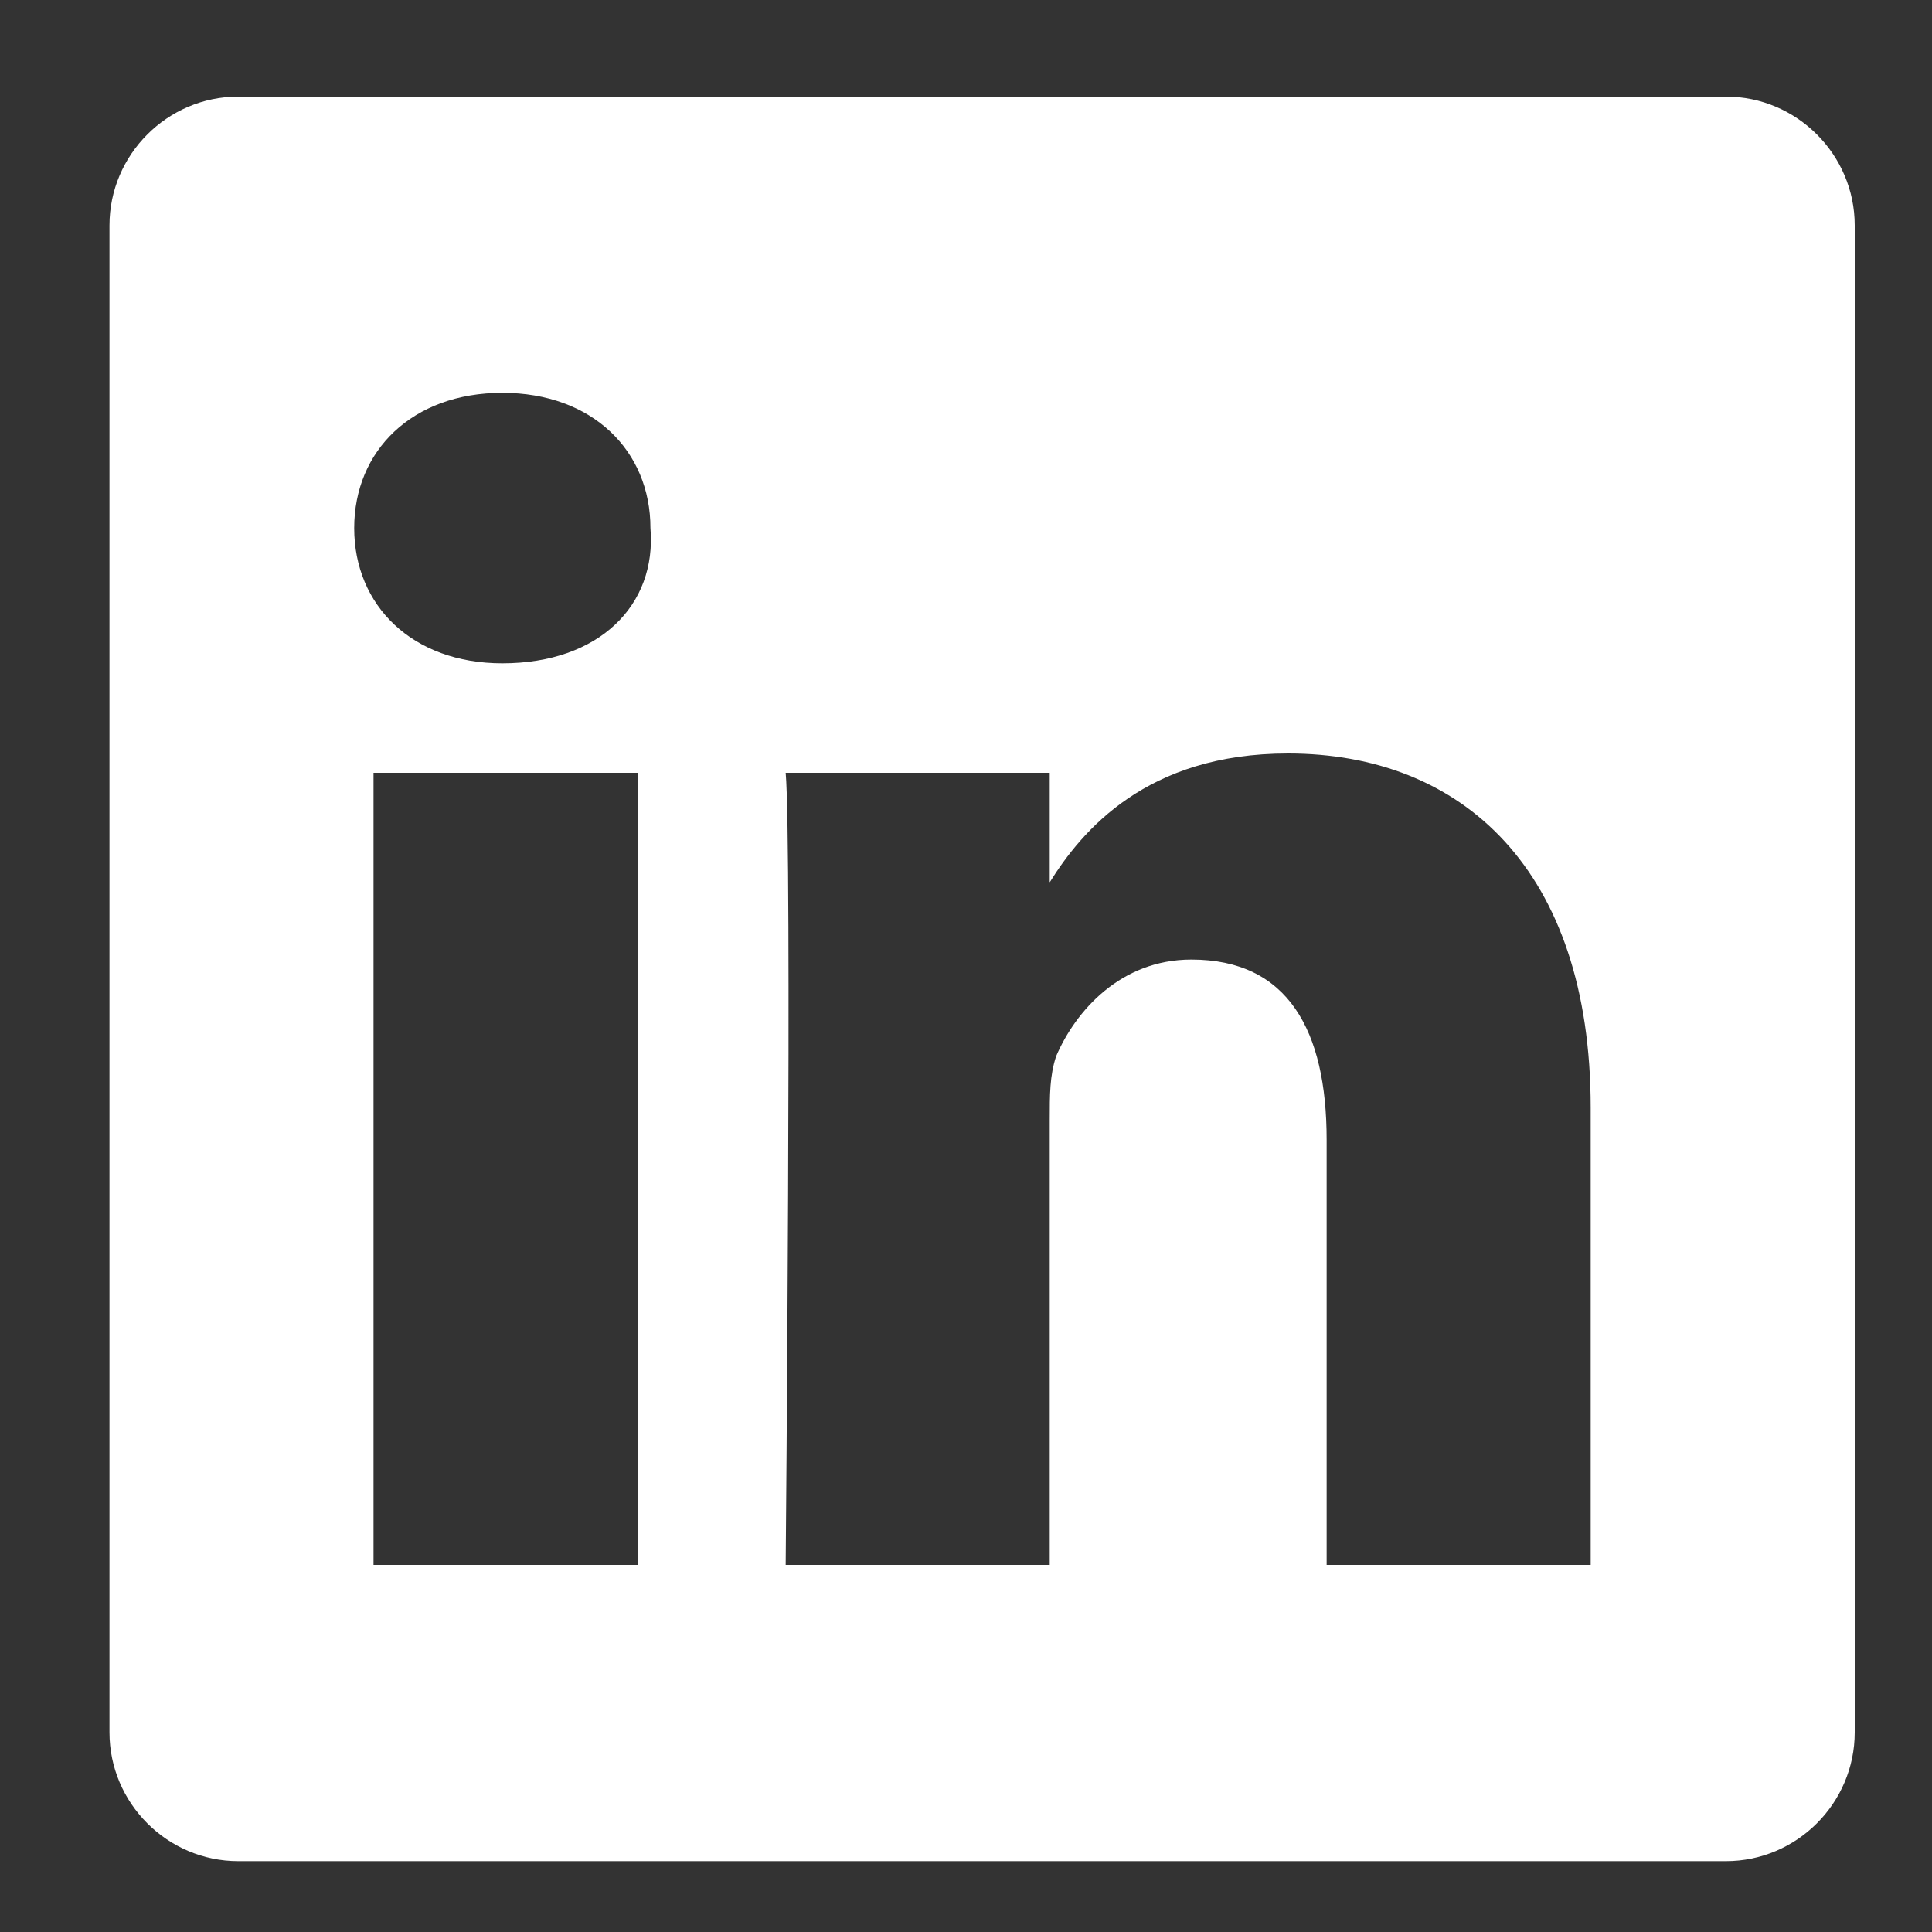
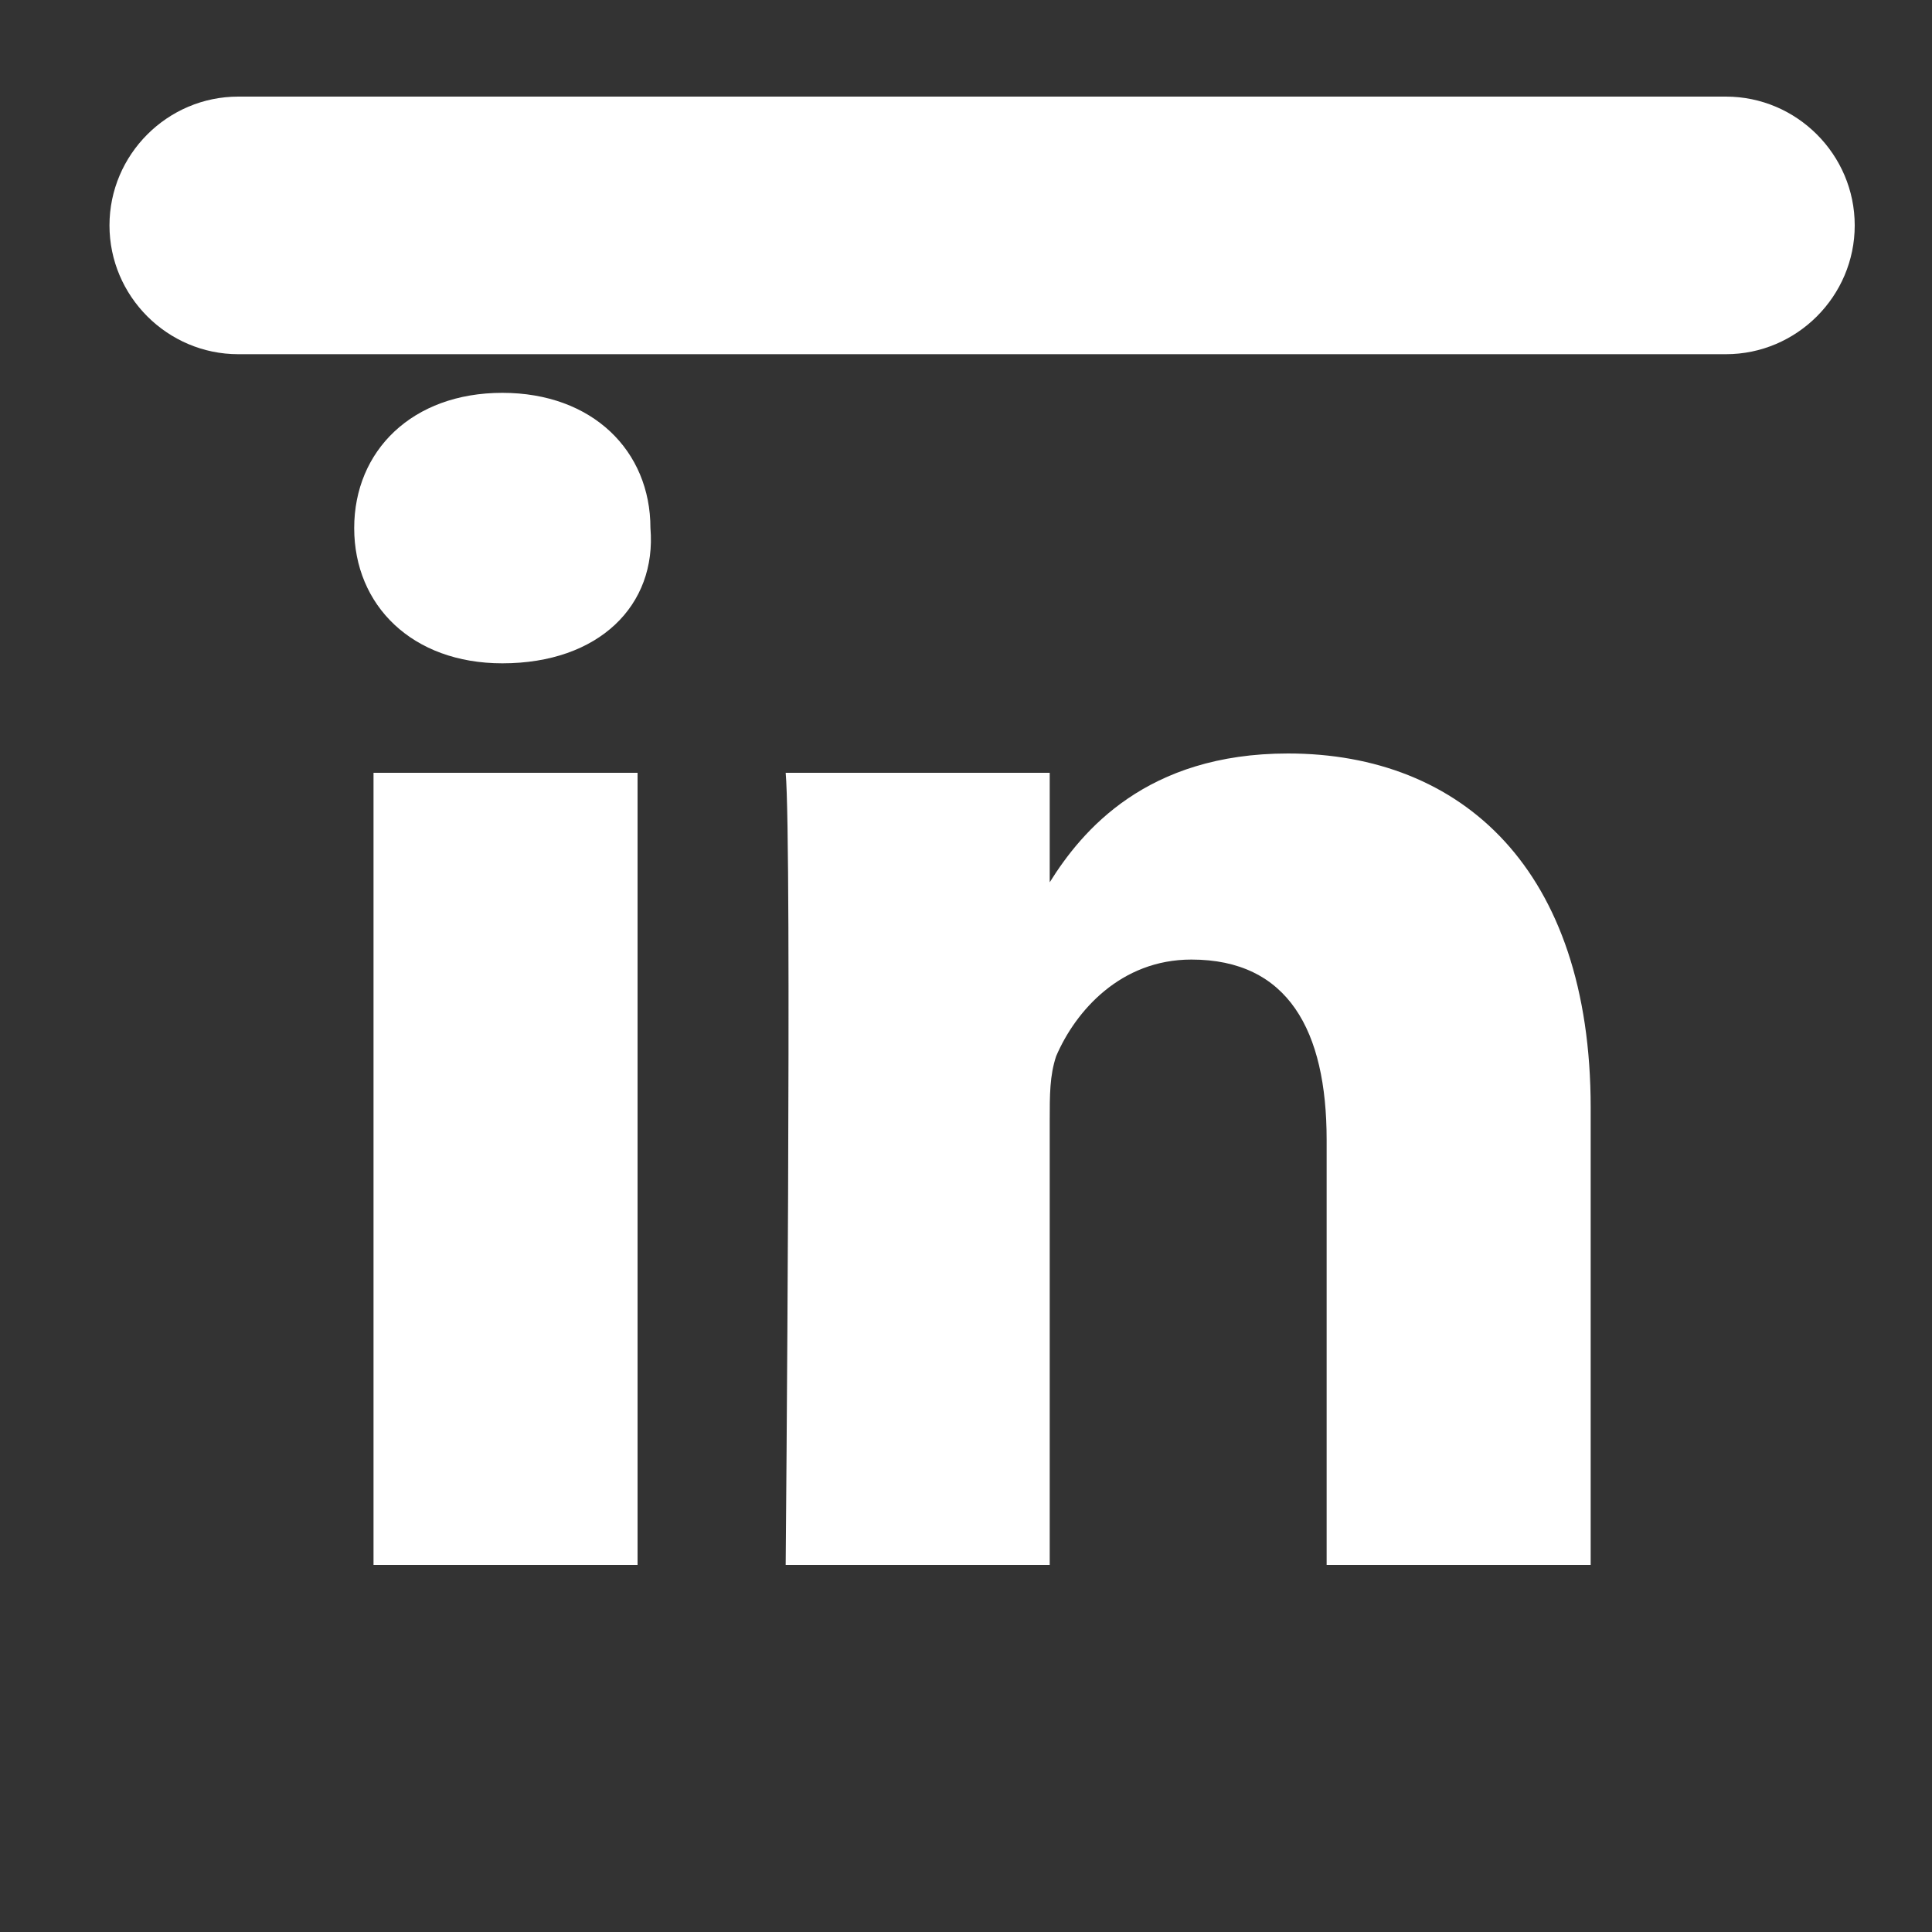
<svg xmlns="http://www.w3.org/2000/svg" version="1.1" id="Calque_1" x="0px" y="0px" viewBox="0 0 30 30" style="enable-background:new 0 0 30 30;" xml:space="preserve">
  <rect x="0" y="0" width="30" height="30" fill="#333333" stroke="none" />
  <style type="text/css">
	.st0{fill:#FFFFFF;}
</style>
-   <path class="st0" d="M26.8,1.5H3.7c-1.1,0-2,0.9-2,2v23.4c0,1.1,0.9,2,2,2h23.1c1.1,0,2-0.9,2-2V3.5C28.8,2.4,27.9,1.5,26.8,1.5   M9.9,24.3H5.8V12h4.1V24.3z M7.8,10.3L7.8,10.3L7.8,10.3c-1.4,0-2.3-0.9-2.3-2.1c0-1.2,0.9-2.1,2.3-2.1c1.4,0,2.3,0.9,2.3,2.1  C10.2,9.4,9.3,10.3,7.8,10.3 M24.7,24.3h-4.1v-6.6c0-1.7-0.6-2.8-2.1-2.8c-1.1,0-1.8,0.8-2.1,1.5c-0.1,0.3-0.1,0.6-0.1,1v6.9h-4.1  c0,0,0.1-11.2,0-12.3h4.1v1.7c0.5-0.8,1.5-2,3.7-2c2.7,0,4.7,1.8,4.7,5.5V24.3z" />
+   <path class="st0" d="M26.8,1.5H3.7c-1.1,0-2,0.9-2,2c0,1.1,0.9,2,2,2h23.1c1.1,0,2-0.9,2-2V3.5C28.8,2.4,27.9,1.5,26.8,1.5   M9.9,24.3H5.8V12h4.1V24.3z M7.8,10.3L7.8,10.3L7.8,10.3c-1.4,0-2.3-0.9-2.3-2.1c0-1.2,0.9-2.1,2.3-2.1c1.4,0,2.3,0.9,2.3,2.1  C10.2,9.4,9.3,10.3,7.8,10.3 M24.7,24.3h-4.1v-6.6c0-1.7-0.6-2.8-2.1-2.8c-1.1,0-1.8,0.8-2.1,1.5c-0.1,0.3-0.1,0.6-0.1,1v6.9h-4.1  c0,0,0.1-11.2,0-12.3h4.1v1.7c0.5-0.8,1.5-2,3.7-2c2.7,0,4.7,1.8,4.7,5.5V24.3z" />
</svg>